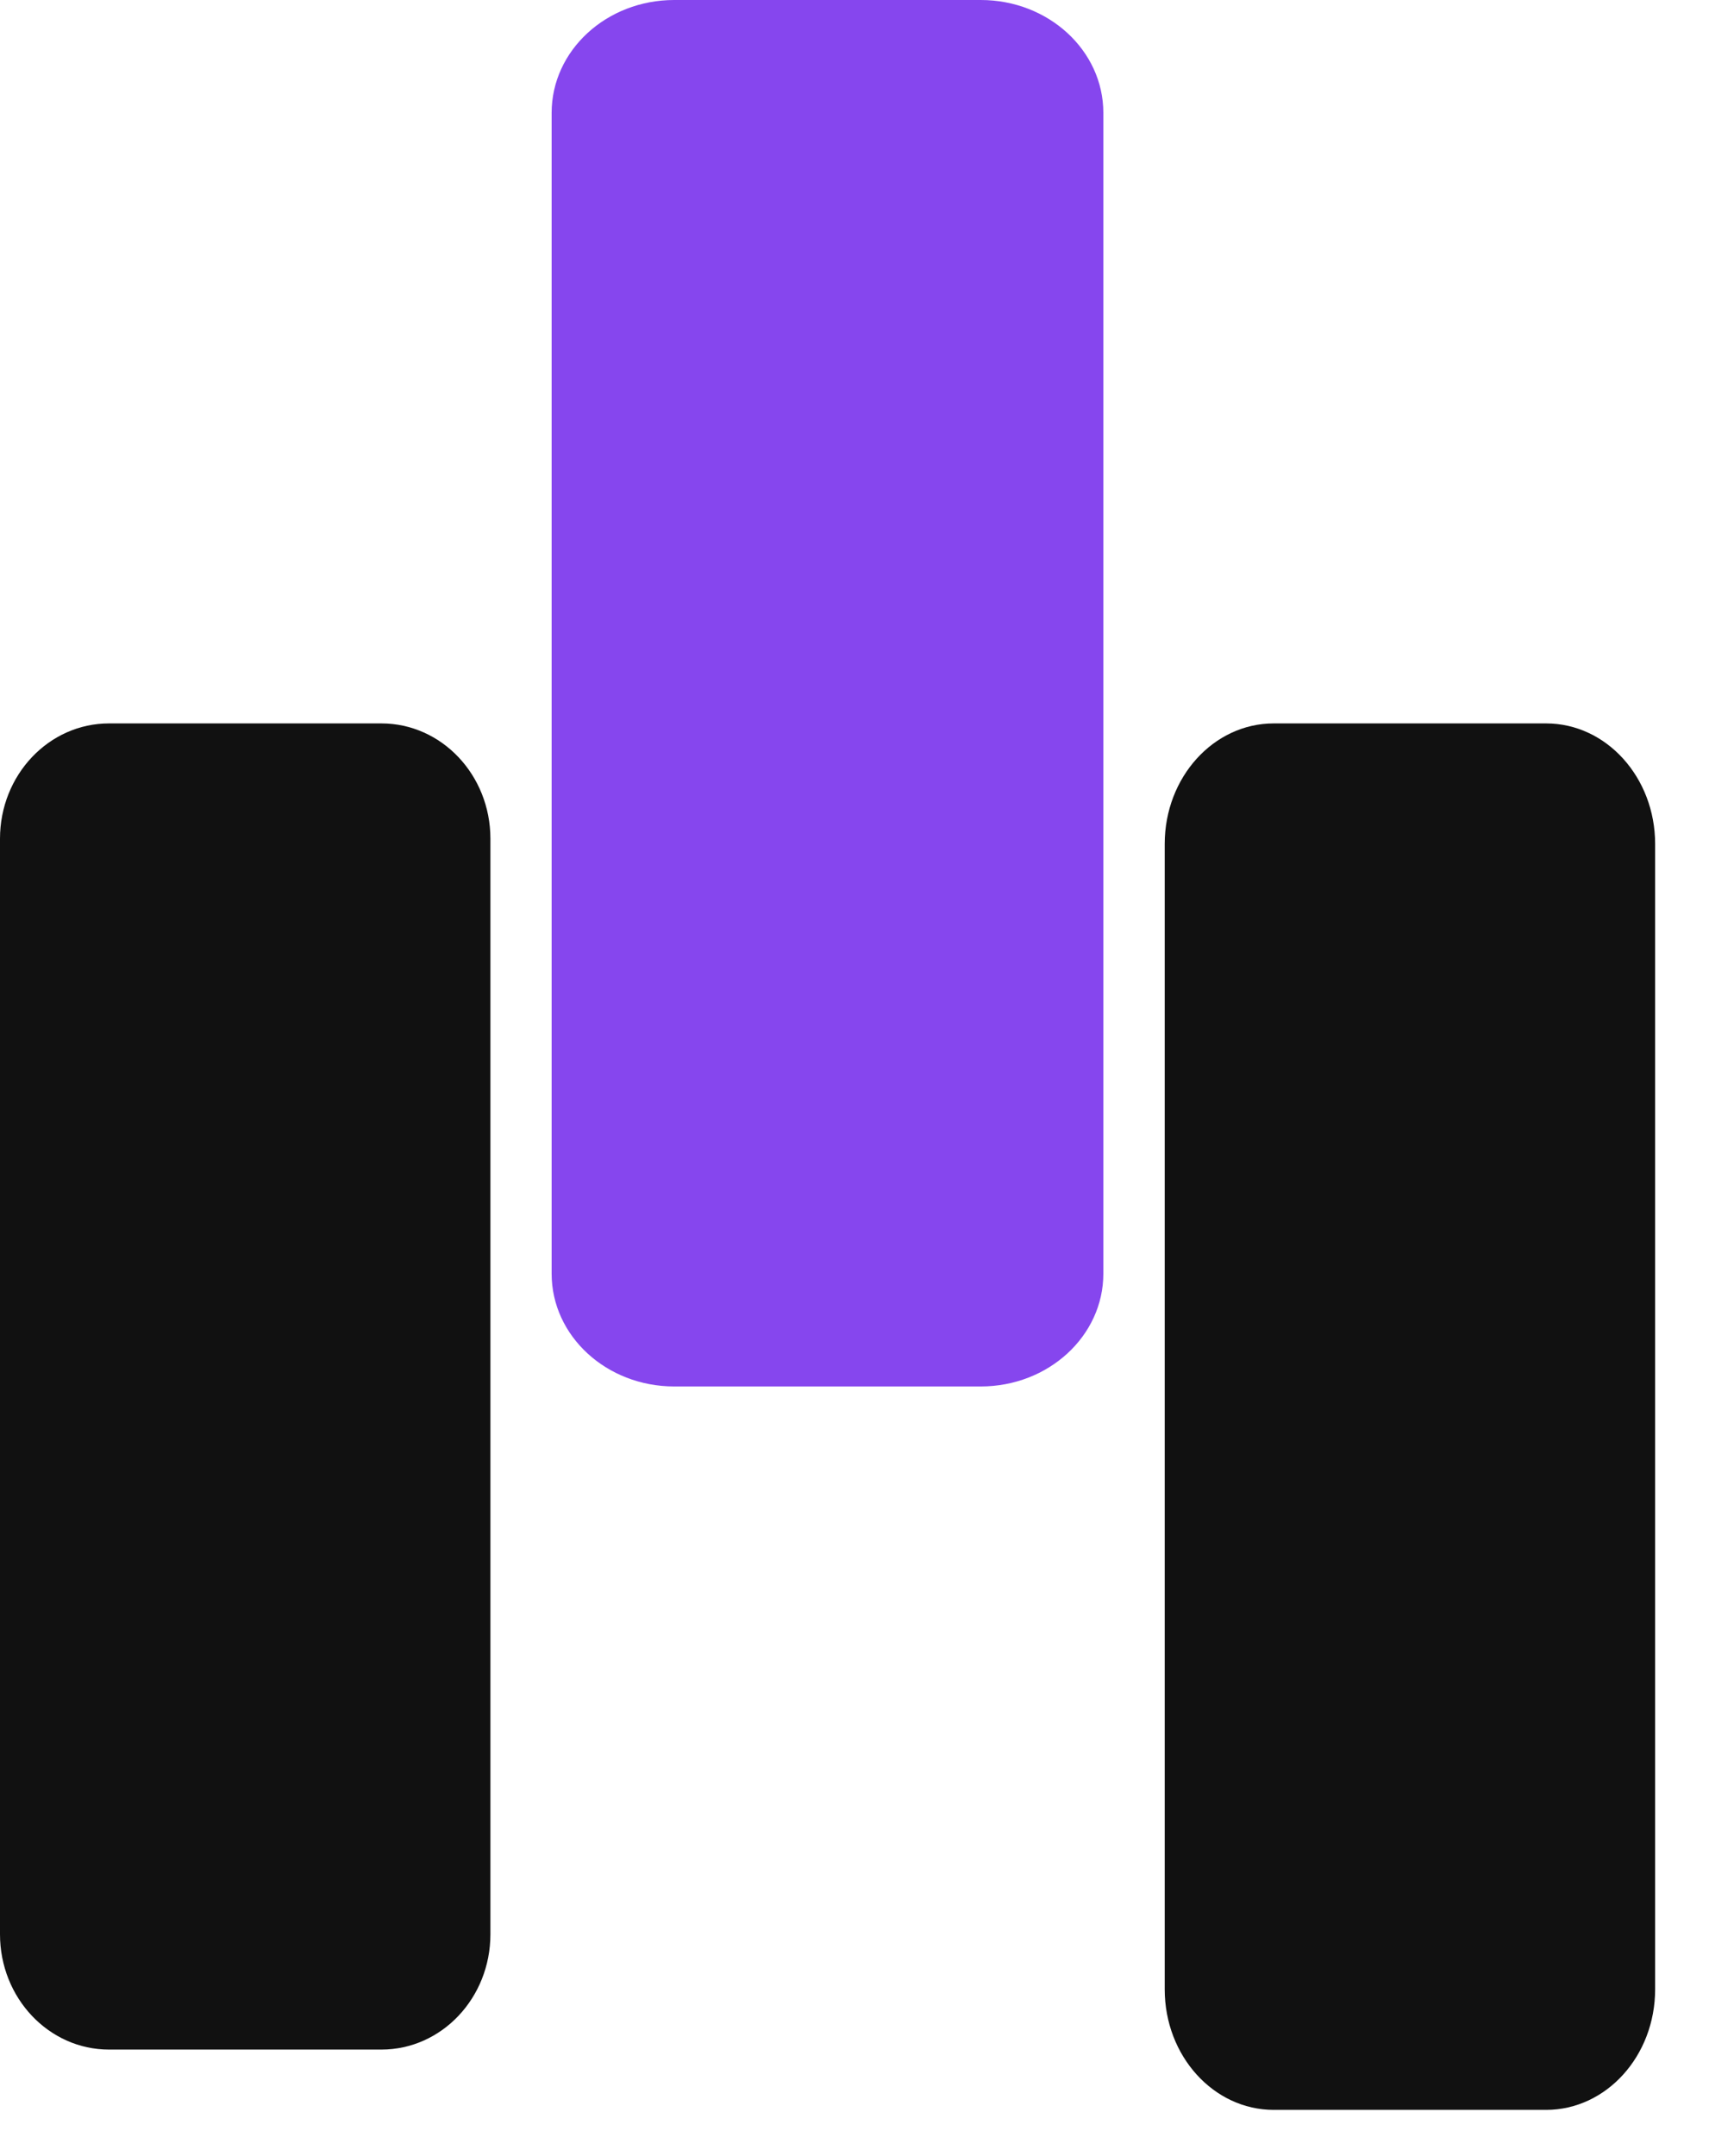
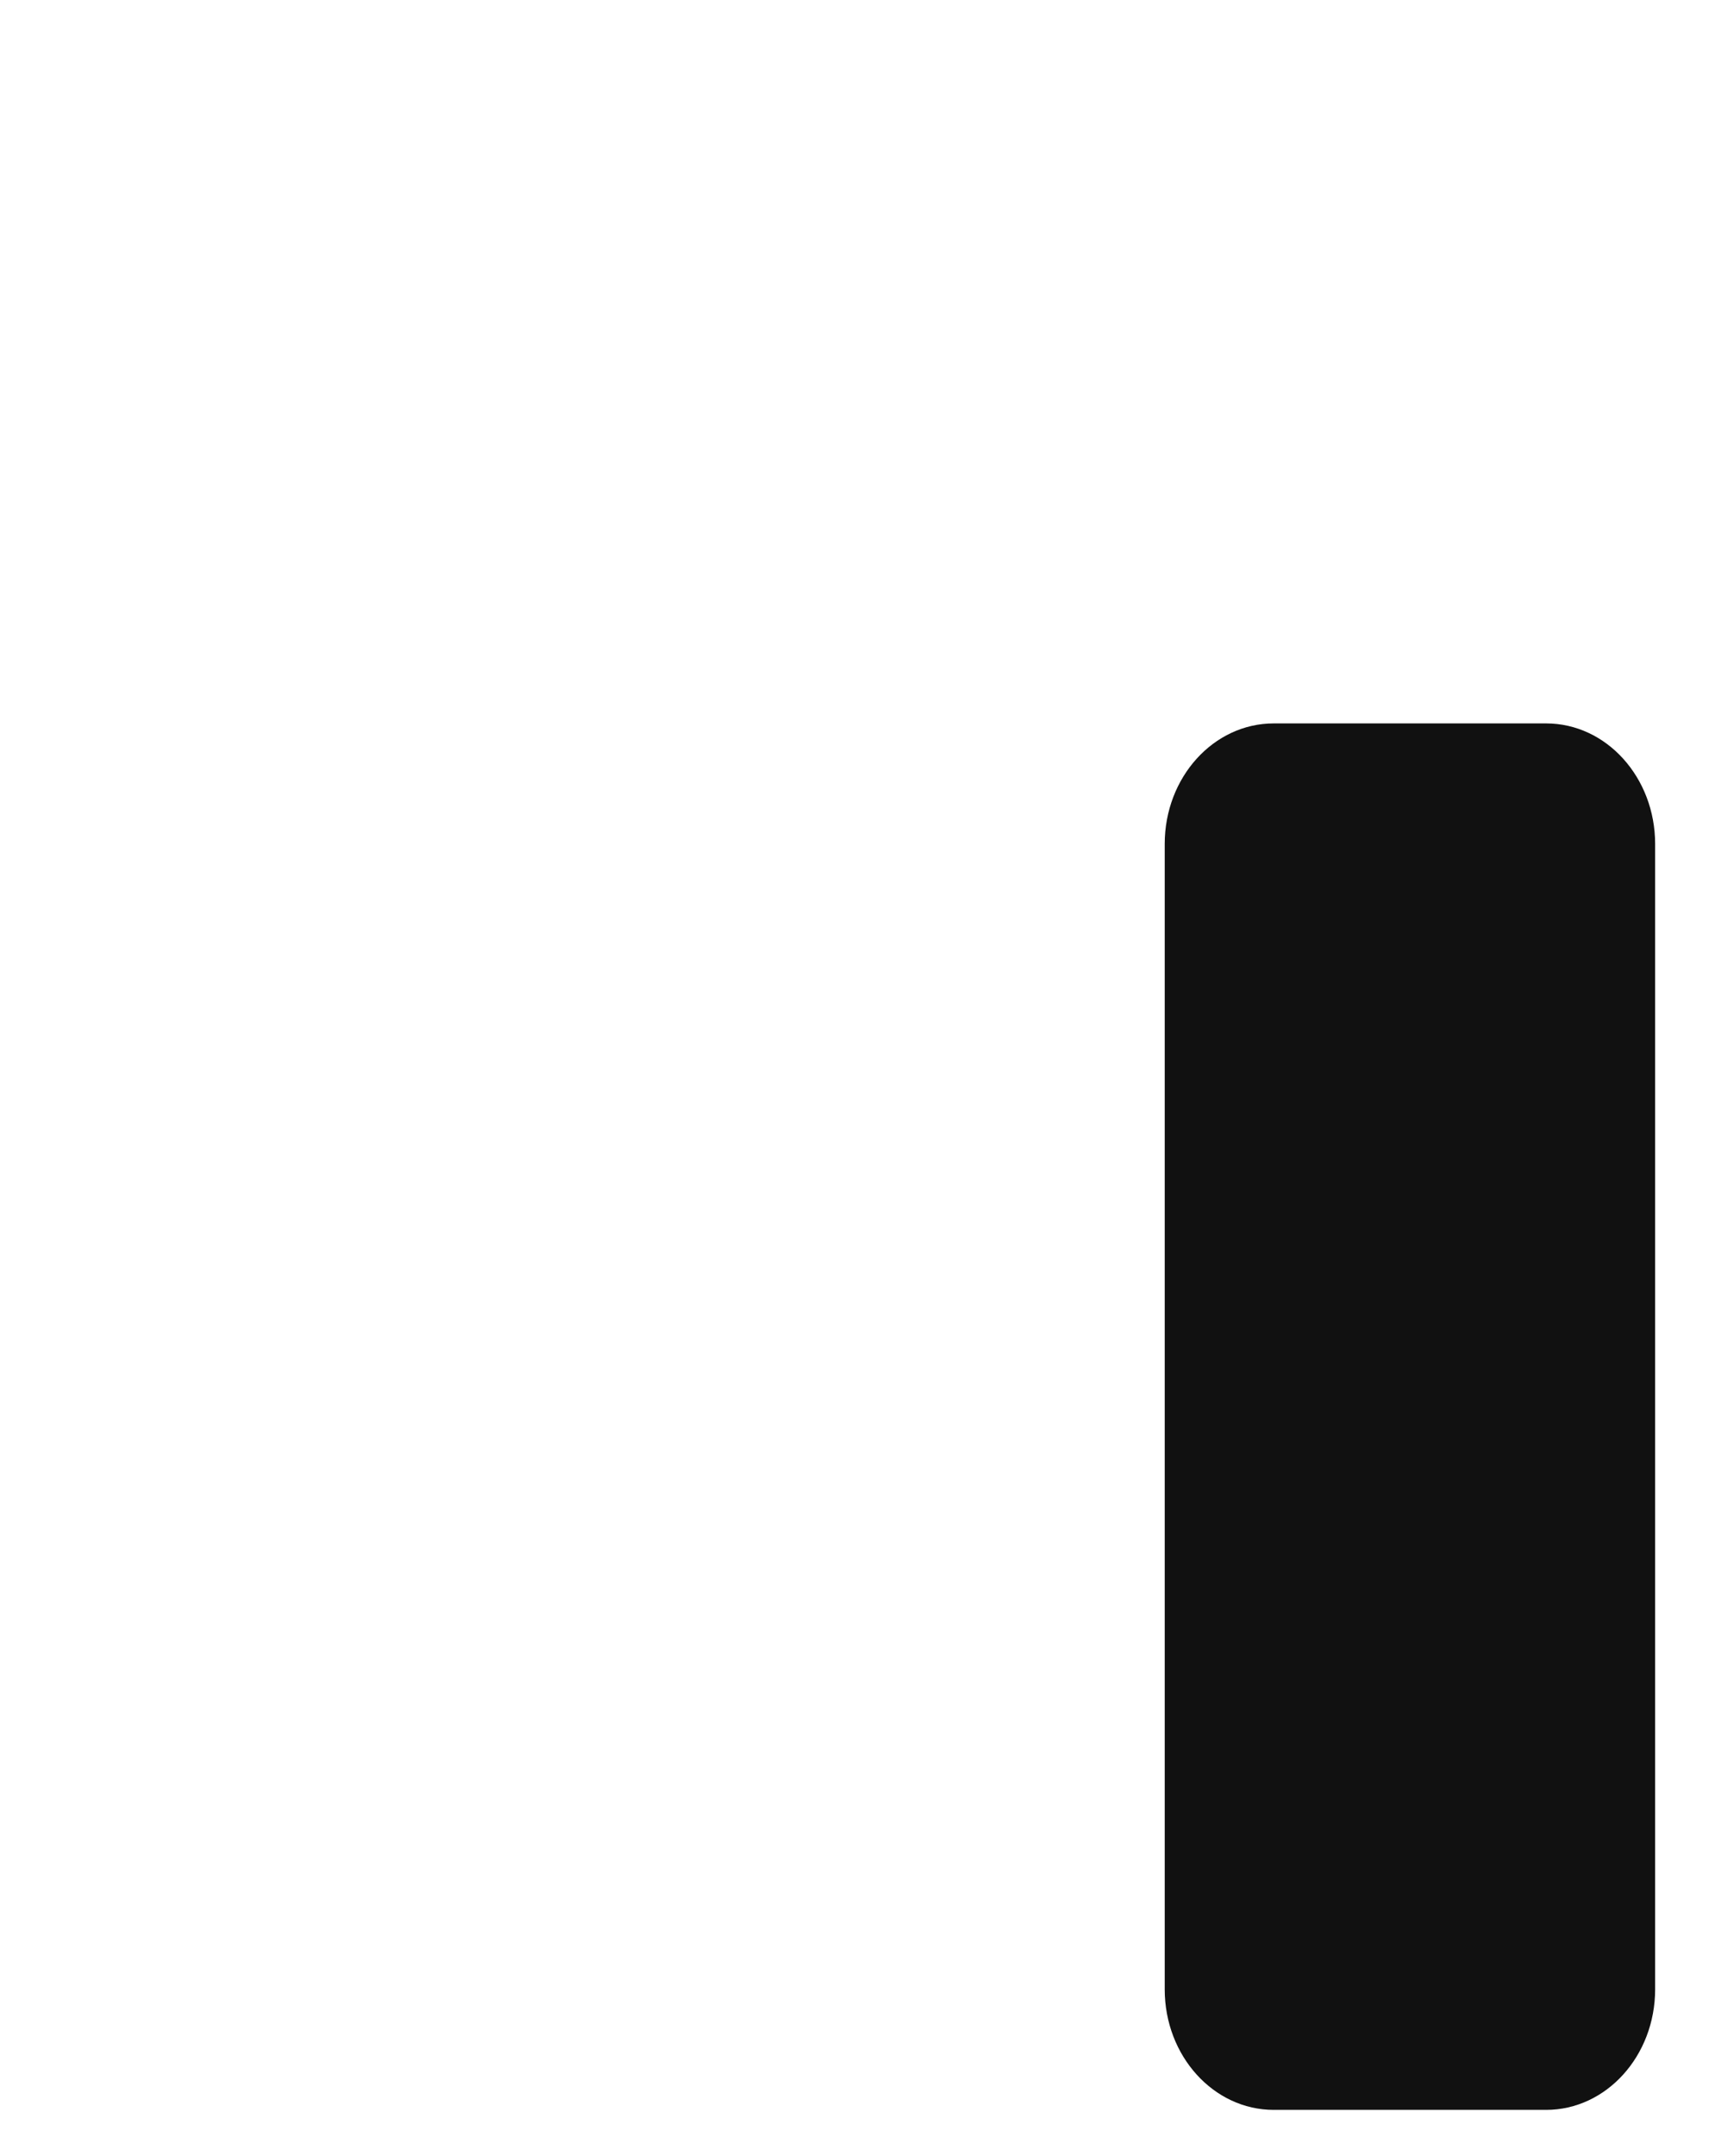
<svg xmlns="http://www.w3.org/2000/svg" width="23" height="29" viewBox="0 0 23 29" fill="none">
-   <path d="M0 11.281C0 10.424 0.657 9.73 1.467 9.73H5.133C5.943 9.73 6.6 10.424 6.6 11.281V26.016C6.6 26.873 5.943 27.567 5.133 27.567H1.467C0.657 27.567 0 26.873 0 26.016V11.281Z" fill="#111111" />
  <path d="M15.675 11.351C15.675 10.456 16.332 9.73 17.142 9.73H20.808C21.618 9.73 22.275 10.456 22.275 11.351V26.757C22.275 27.652 21.618 28.378 20.808 28.378H17.142C16.332 28.378 15.675 27.652 15.675 26.757V11.351Z" fill="#111111" />
-   <path d="M7.424 1.518C7.424 0.679 8.162 0 9.074 0H13.199C14.11 0 14.849 0.679 14.849 1.518V17.131C14.849 17.969 14.11 18.648 13.199 18.648H9.074C8.162 18.648 7.424 17.969 7.424 17.131V1.518Z" fill="#8646EE" />
</svg>